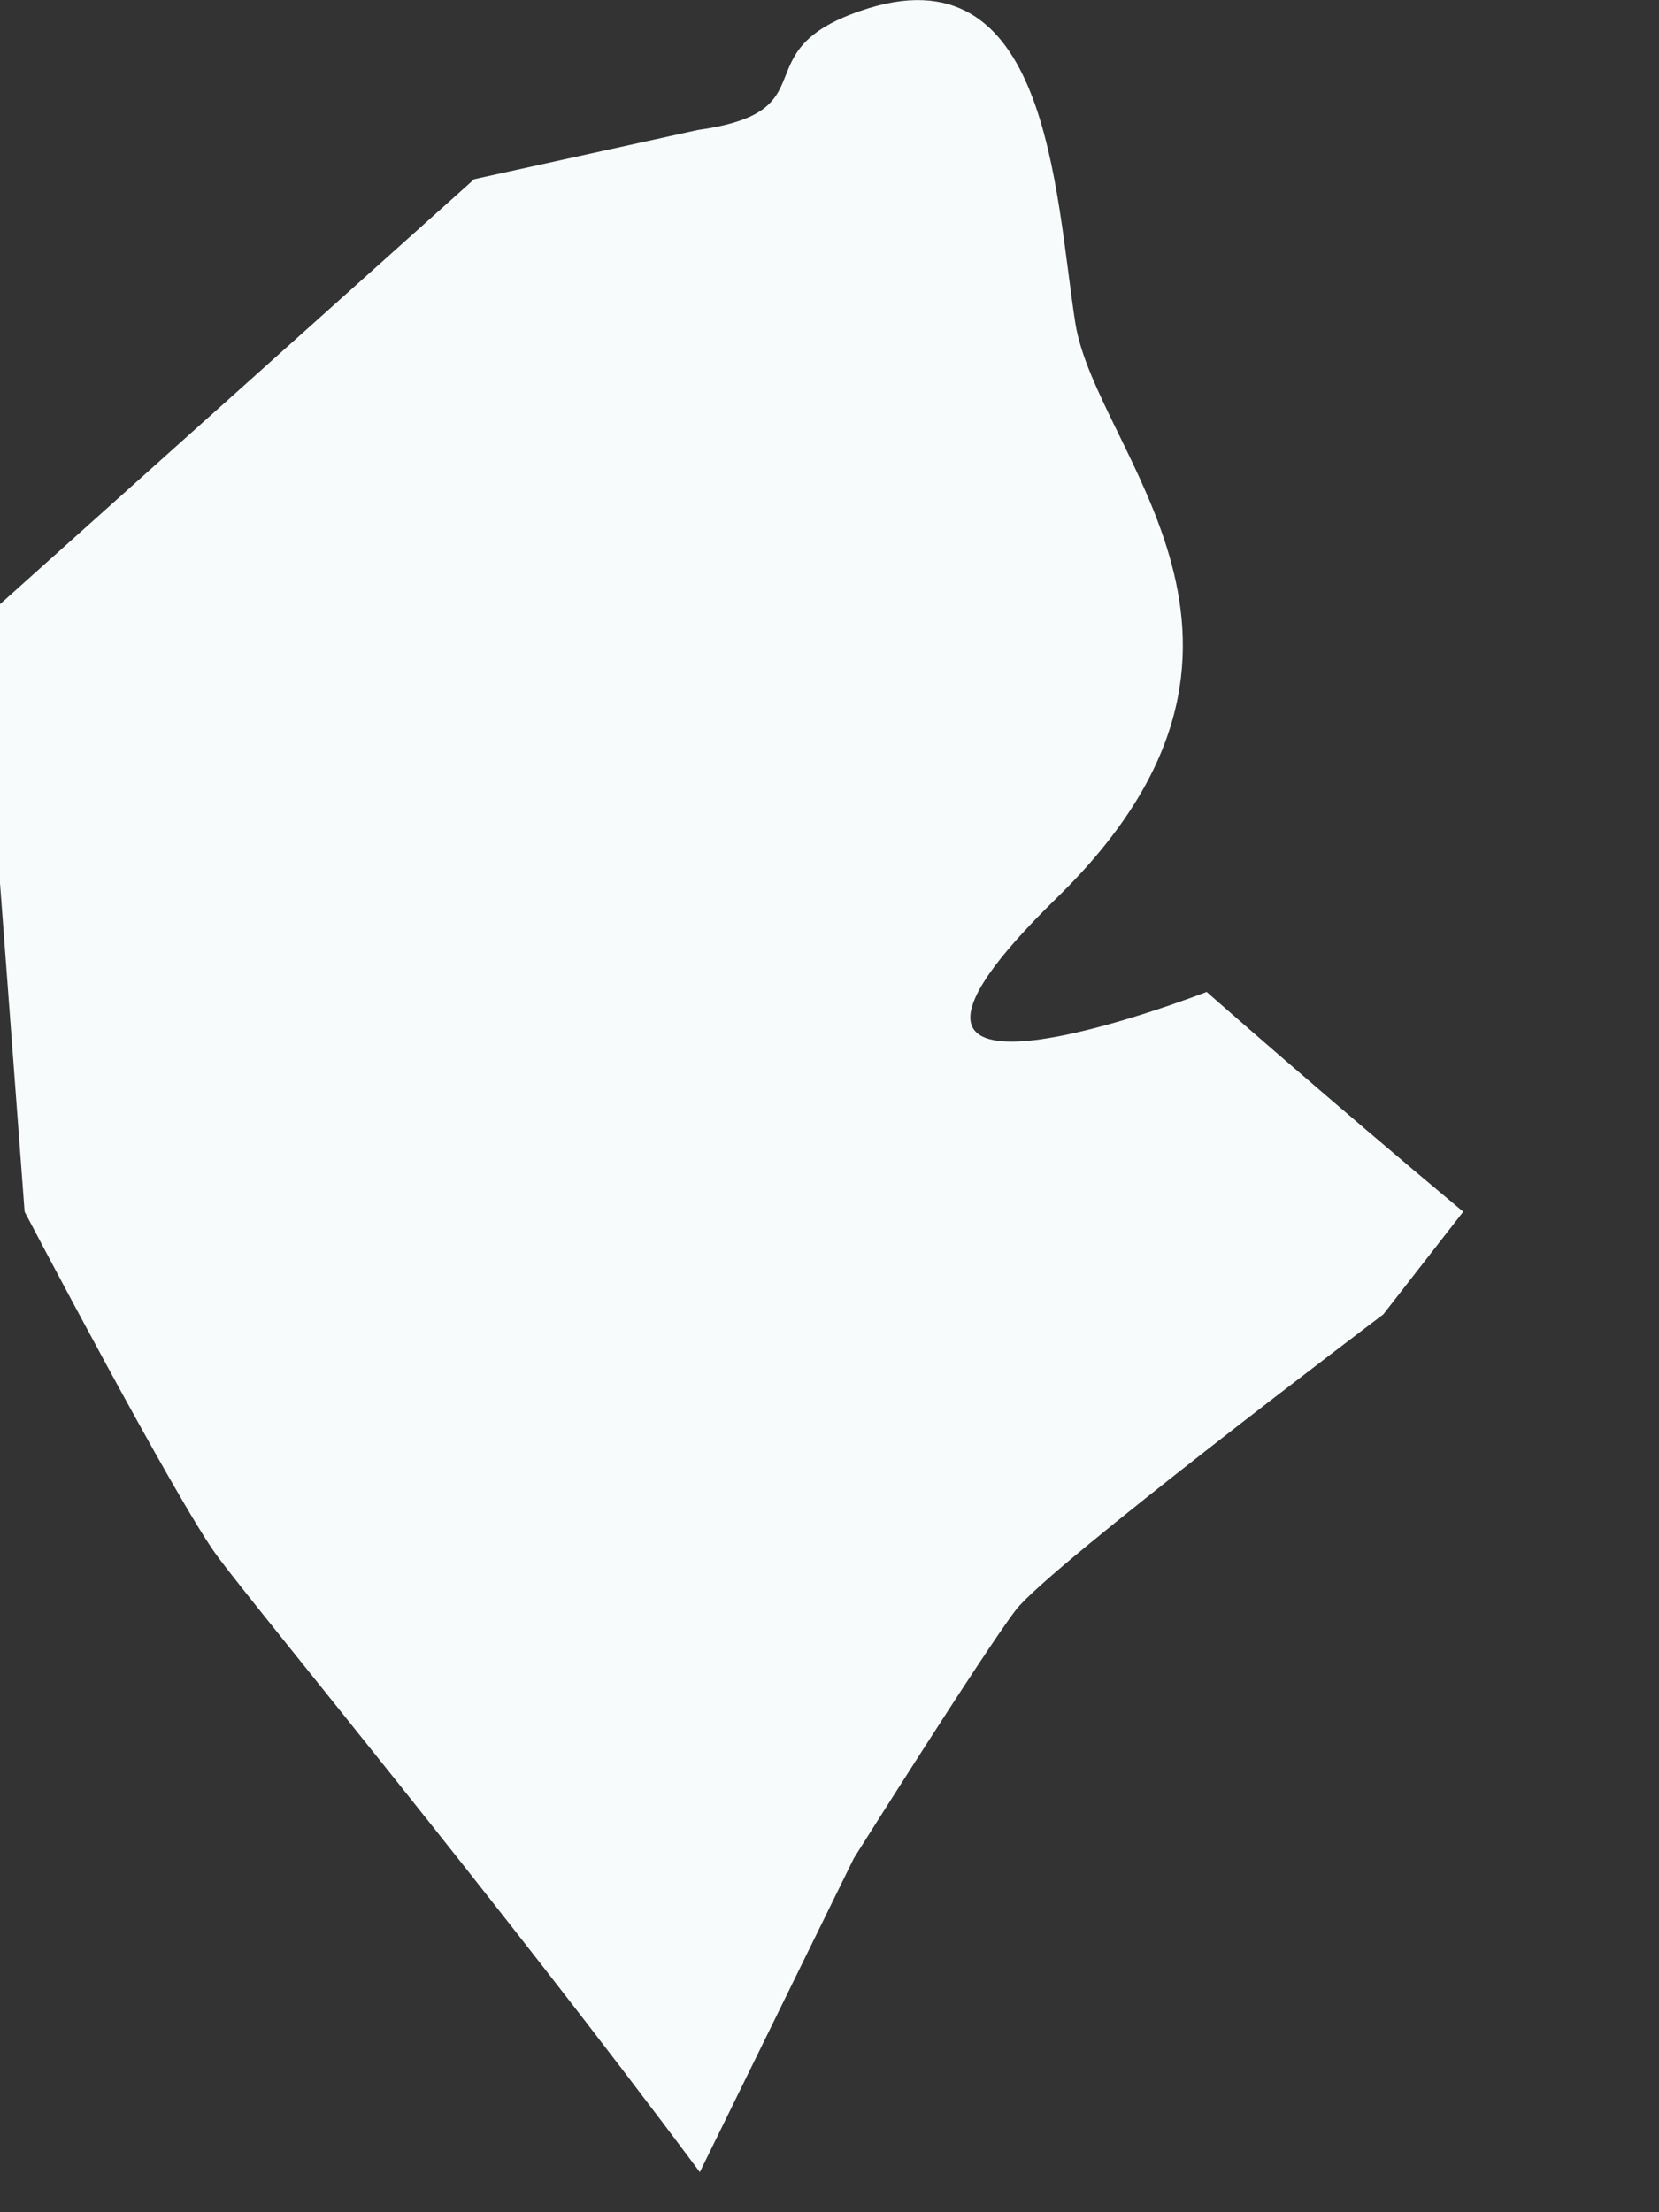
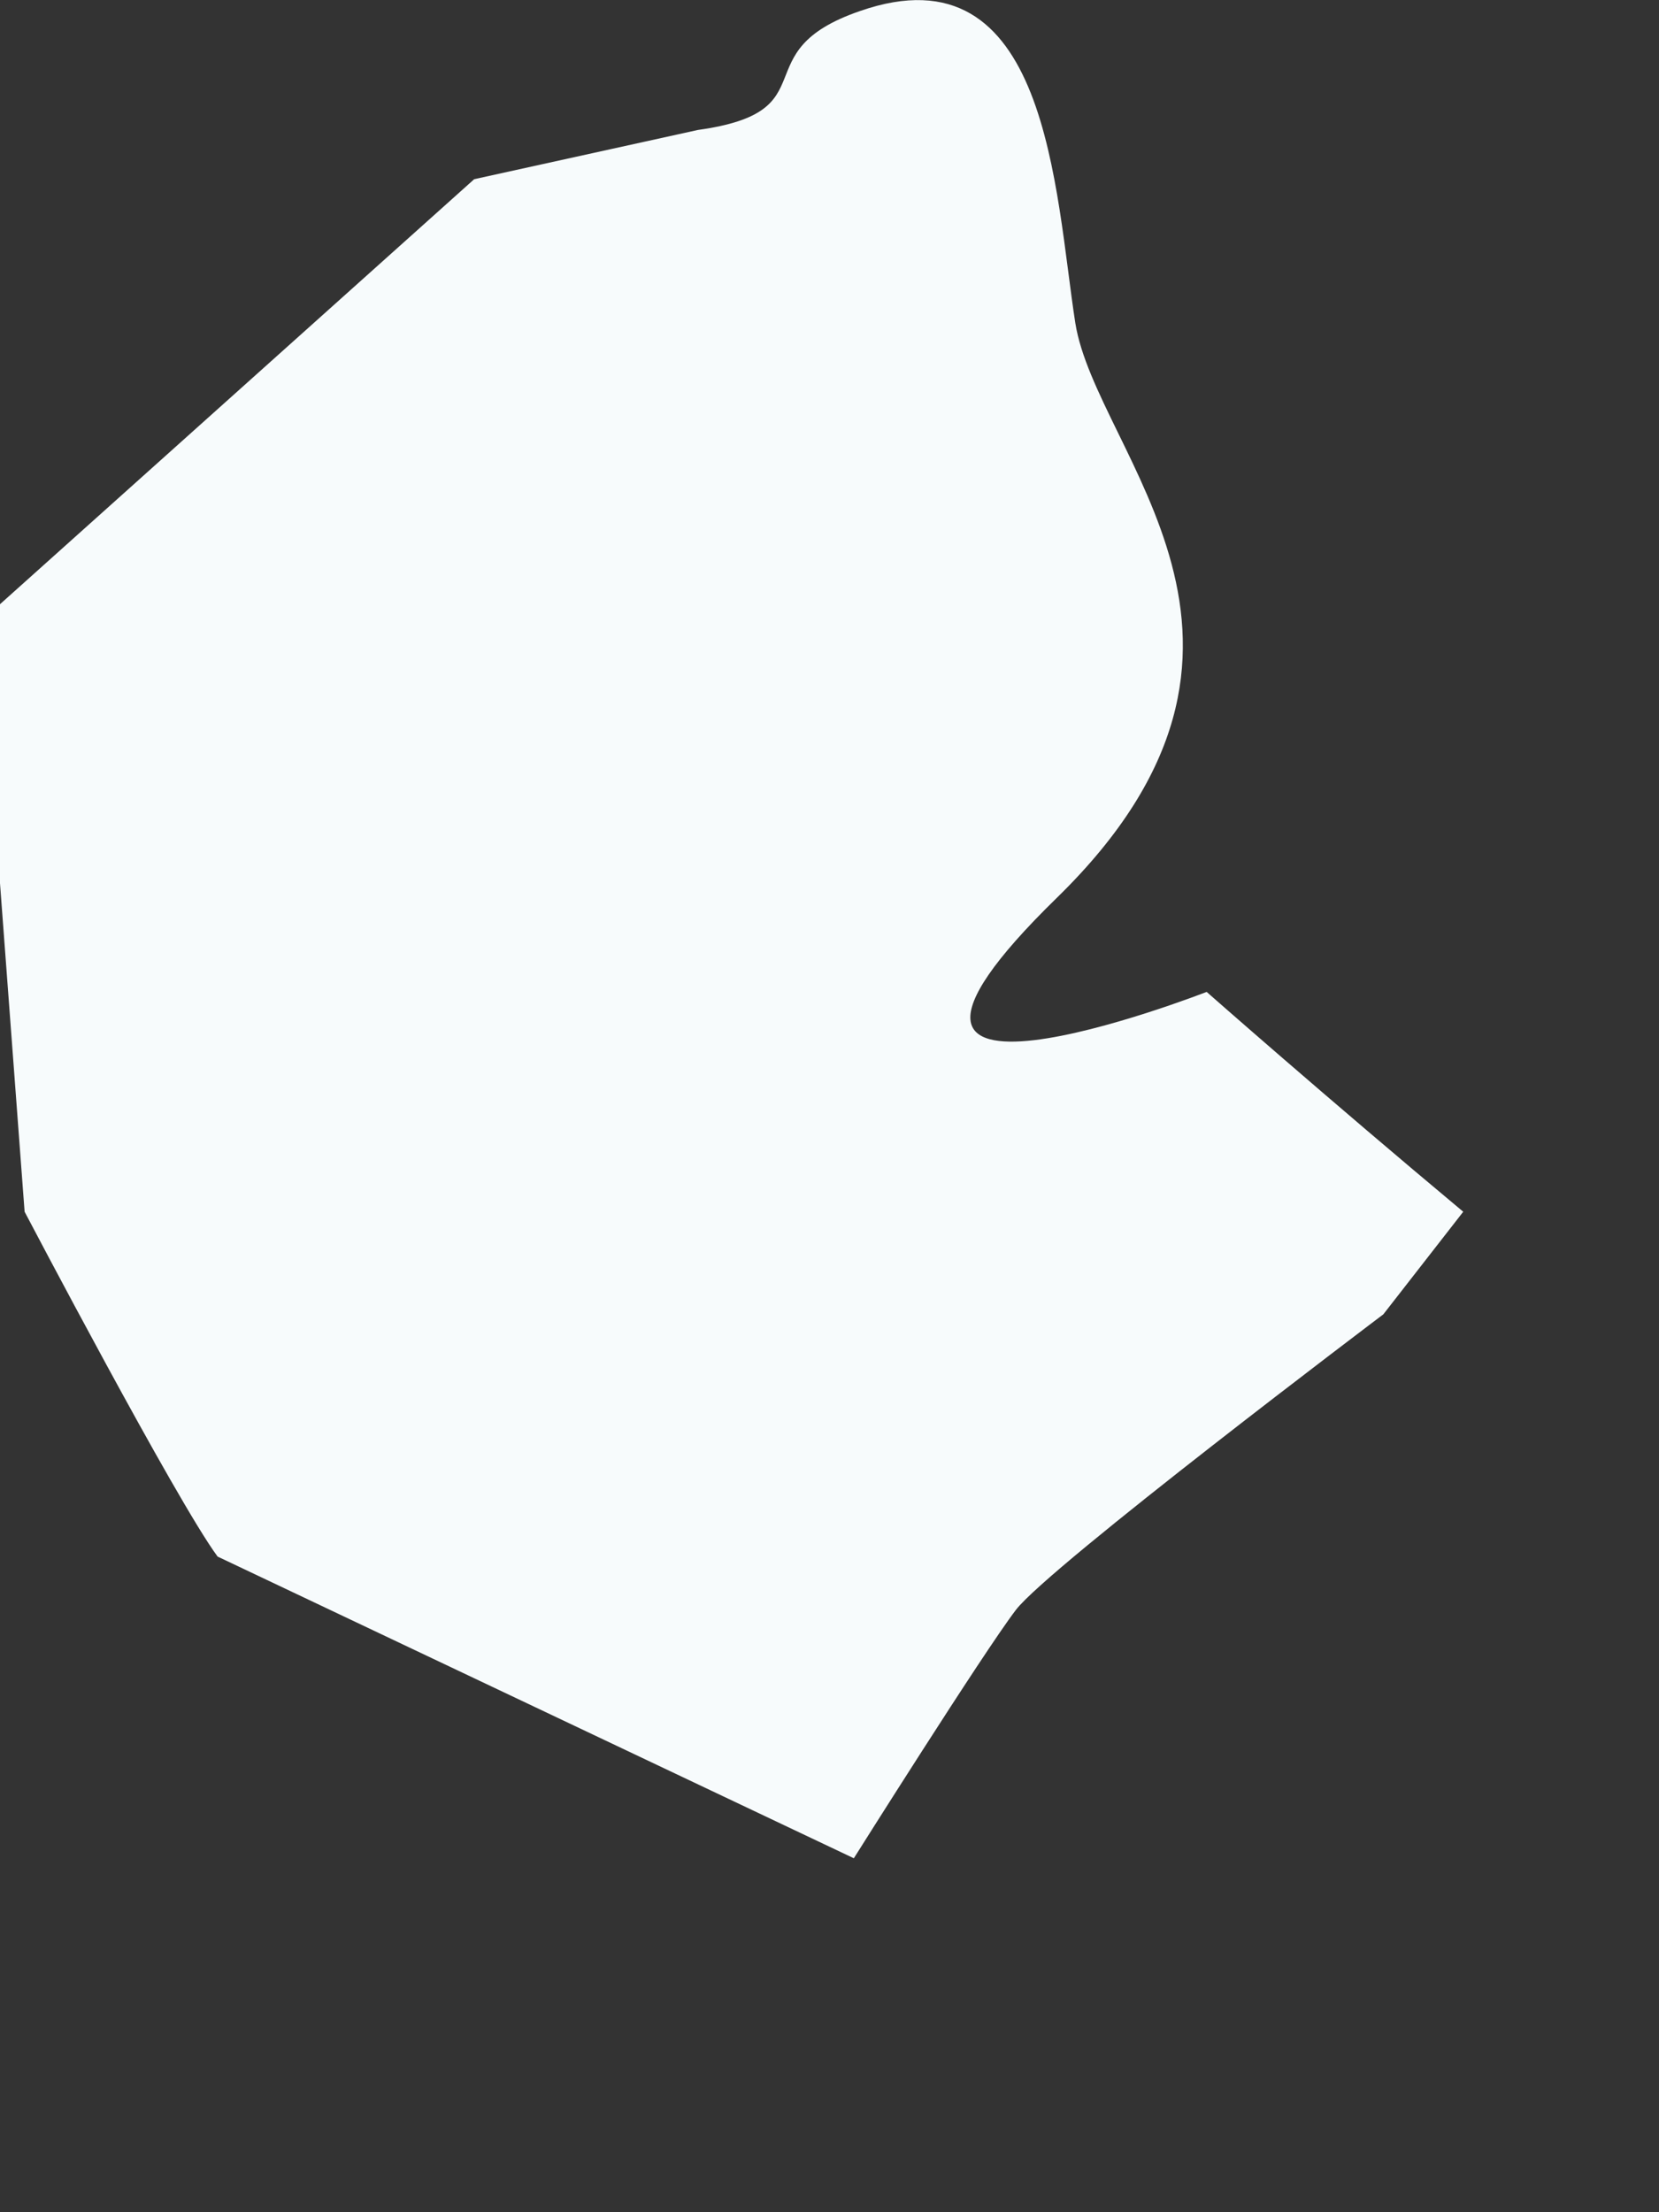
<svg xmlns="http://www.w3.org/2000/svg" fill="none" height="100%" overflow="visible" preserveAspectRatio="none" style="display: block;" viewBox="0 0 6 8" width="100%">
  <rect x="0" y="0" width="6" height="8" fill="#333333" stroke="none" />
-   <path d="M0 2.185V3.194L0.089 4.382C0.089 4.382 0.638 5.428 0.787 5.629C0.935 5.829 1.796 6.868 2.531 7.855L3.088 6.72C3.088 6.72 3.555 5.978 3.674 5.822C3.793 5.666 5.003 4.753 5.003 4.753L5.292 4.382C4.802 3.973 4.364 3.587 4.364 3.587C4.364 3.587 2.88 4.166 3.823 3.246C4.765 2.326 3.964 1.643 3.889 1.168C3.815 0.693 3.793 -0.198 3.11 0.04C2.68 0.188 3.006 0.403 2.524 0.47L1.715 0.648L0 2.185Z" fill="#F7FBFC" id="Vector" />
+   <path d="M0 2.185V3.194L0.089 4.382C0.089 4.382 0.638 5.428 0.787 5.629L3.088 6.72C3.088 6.72 3.555 5.978 3.674 5.822C3.793 5.666 5.003 4.753 5.003 4.753L5.292 4.382C4.802 3.973 4.364 3.587 4.364 3.587C4.364 3.587 2.88 4.166 3.823 3.246C4.765 2.326 3.964 1.643 3.889 1.168C3.815 0.693 3.793 -0.198 3.11 0.04C2.68 0.188 3.006 0.403 2.524 0.47L1.715 0.648L0 2.185Z" fill="#F7FBFC" id="Vector" />
</svg>